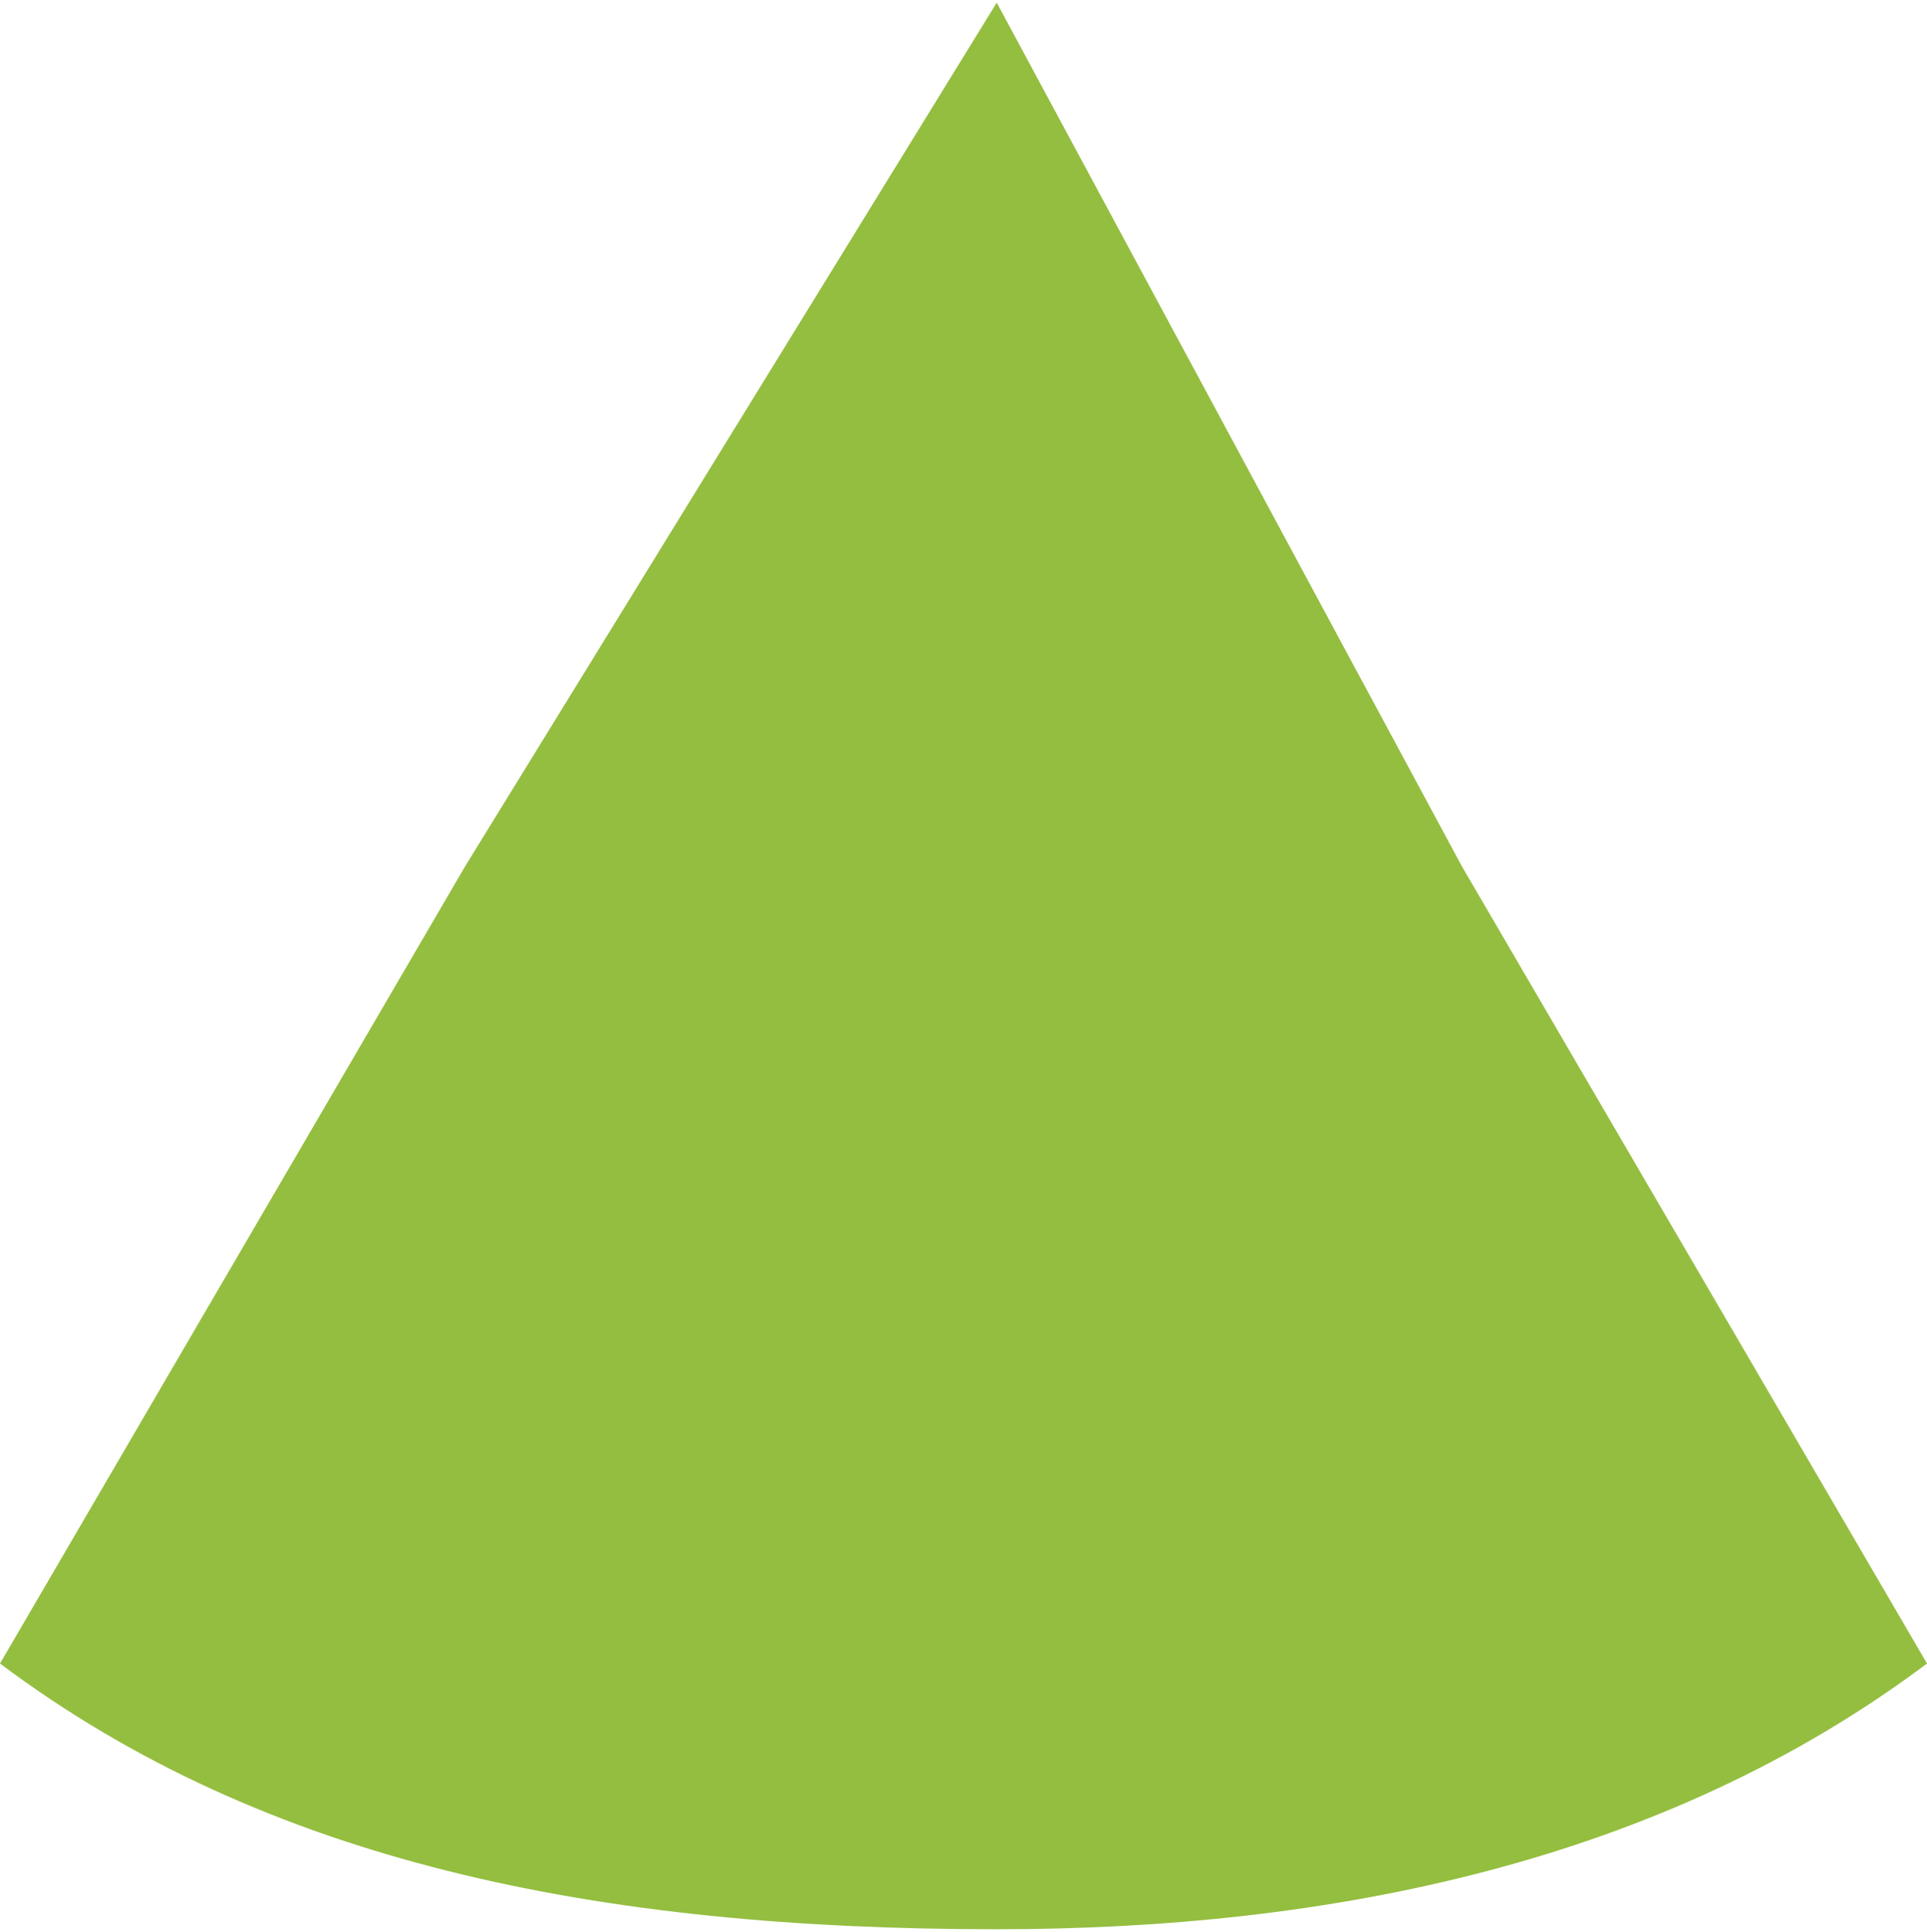
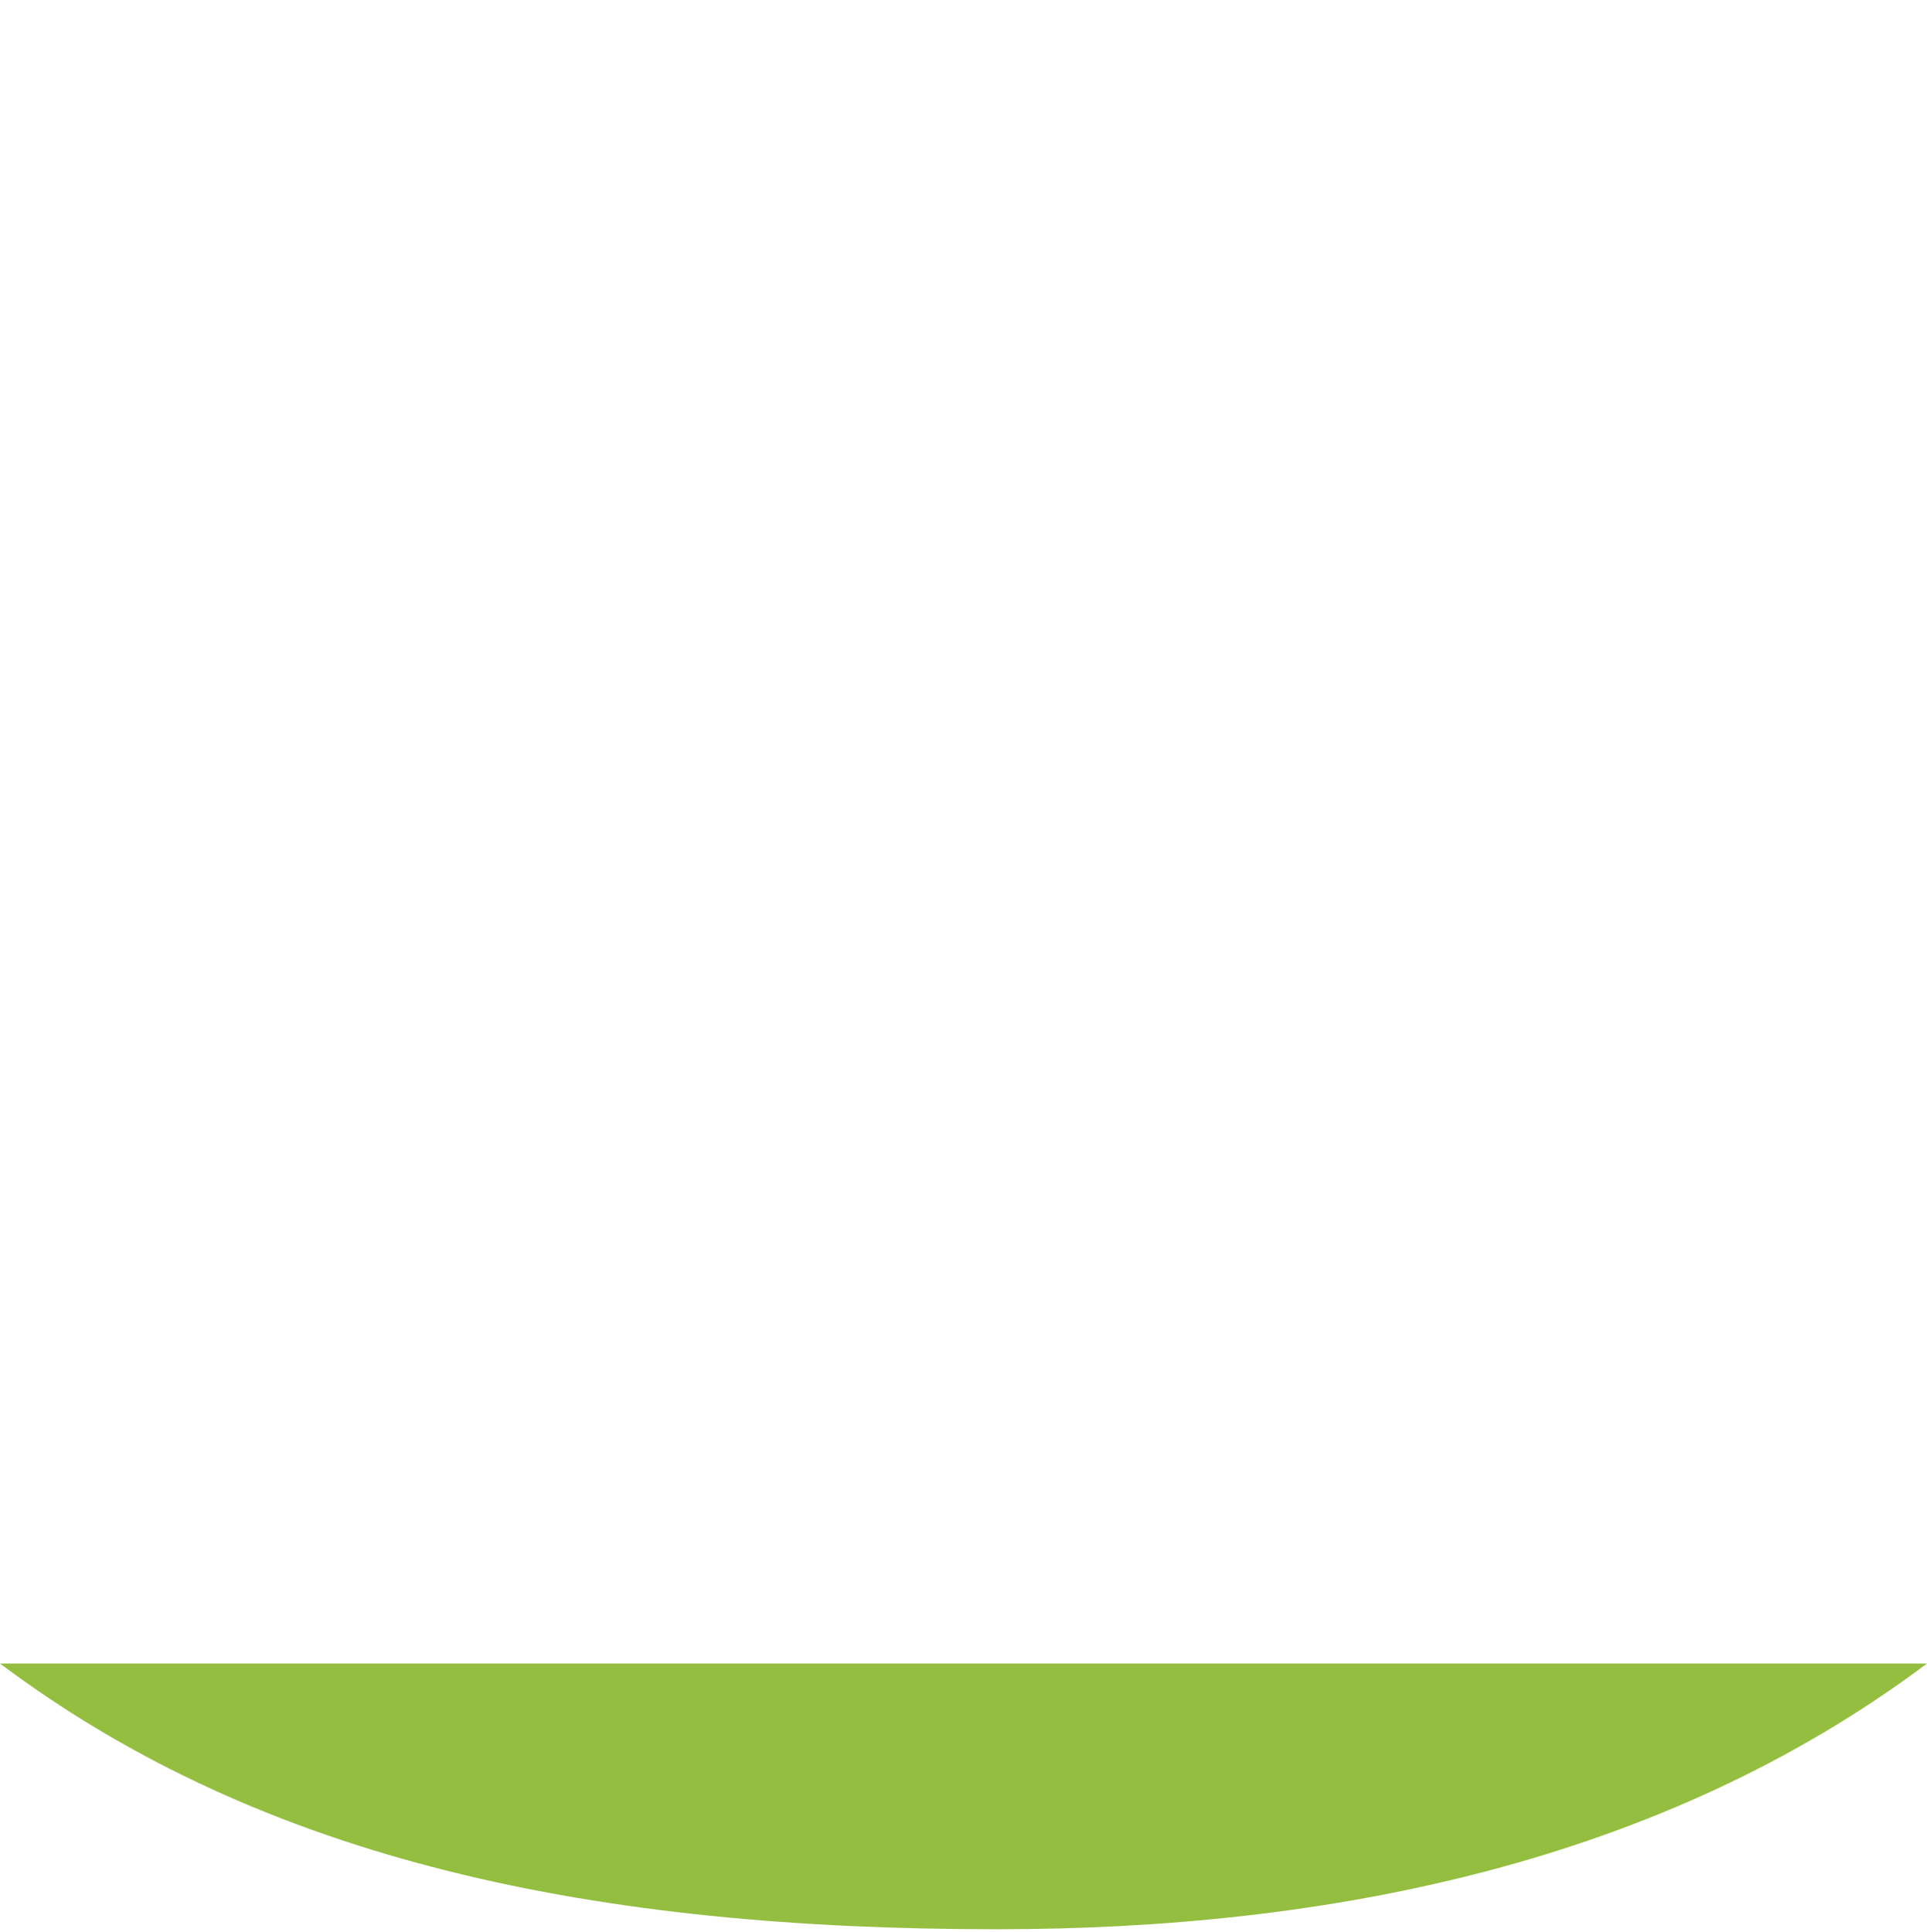
<svg xmlns="http://www.w3.org/2000/svg" xml:space="preserve" width="3.991mm" height="4.002mm" version="1.1" style="shape-rendering:geometricPrecision; text-rendering:geometricPrecision; image-rendering:optimizeQuality; fill-rule:evenodd; clip-rule:evenodd" viewBox="0 0 29 29">
  <defs>
    <style type="text/css">
   
    .fil0 {fill:#94BE40}
   
  </style>
  </defs>
  <g id="Слой_x0020_1">
-     <path class="fil0" d="M29 25c-4,3 -9,4 -14,4 -6,0 -11,-1 -15,-4l7 -12 8 -13 7 13 7 12z" />
+     <path class="fil0" d="M29 25c-4,3 -9,4 -14,4 -6,0 -11,-1 -15,-4z" />
  </g>
</svg>